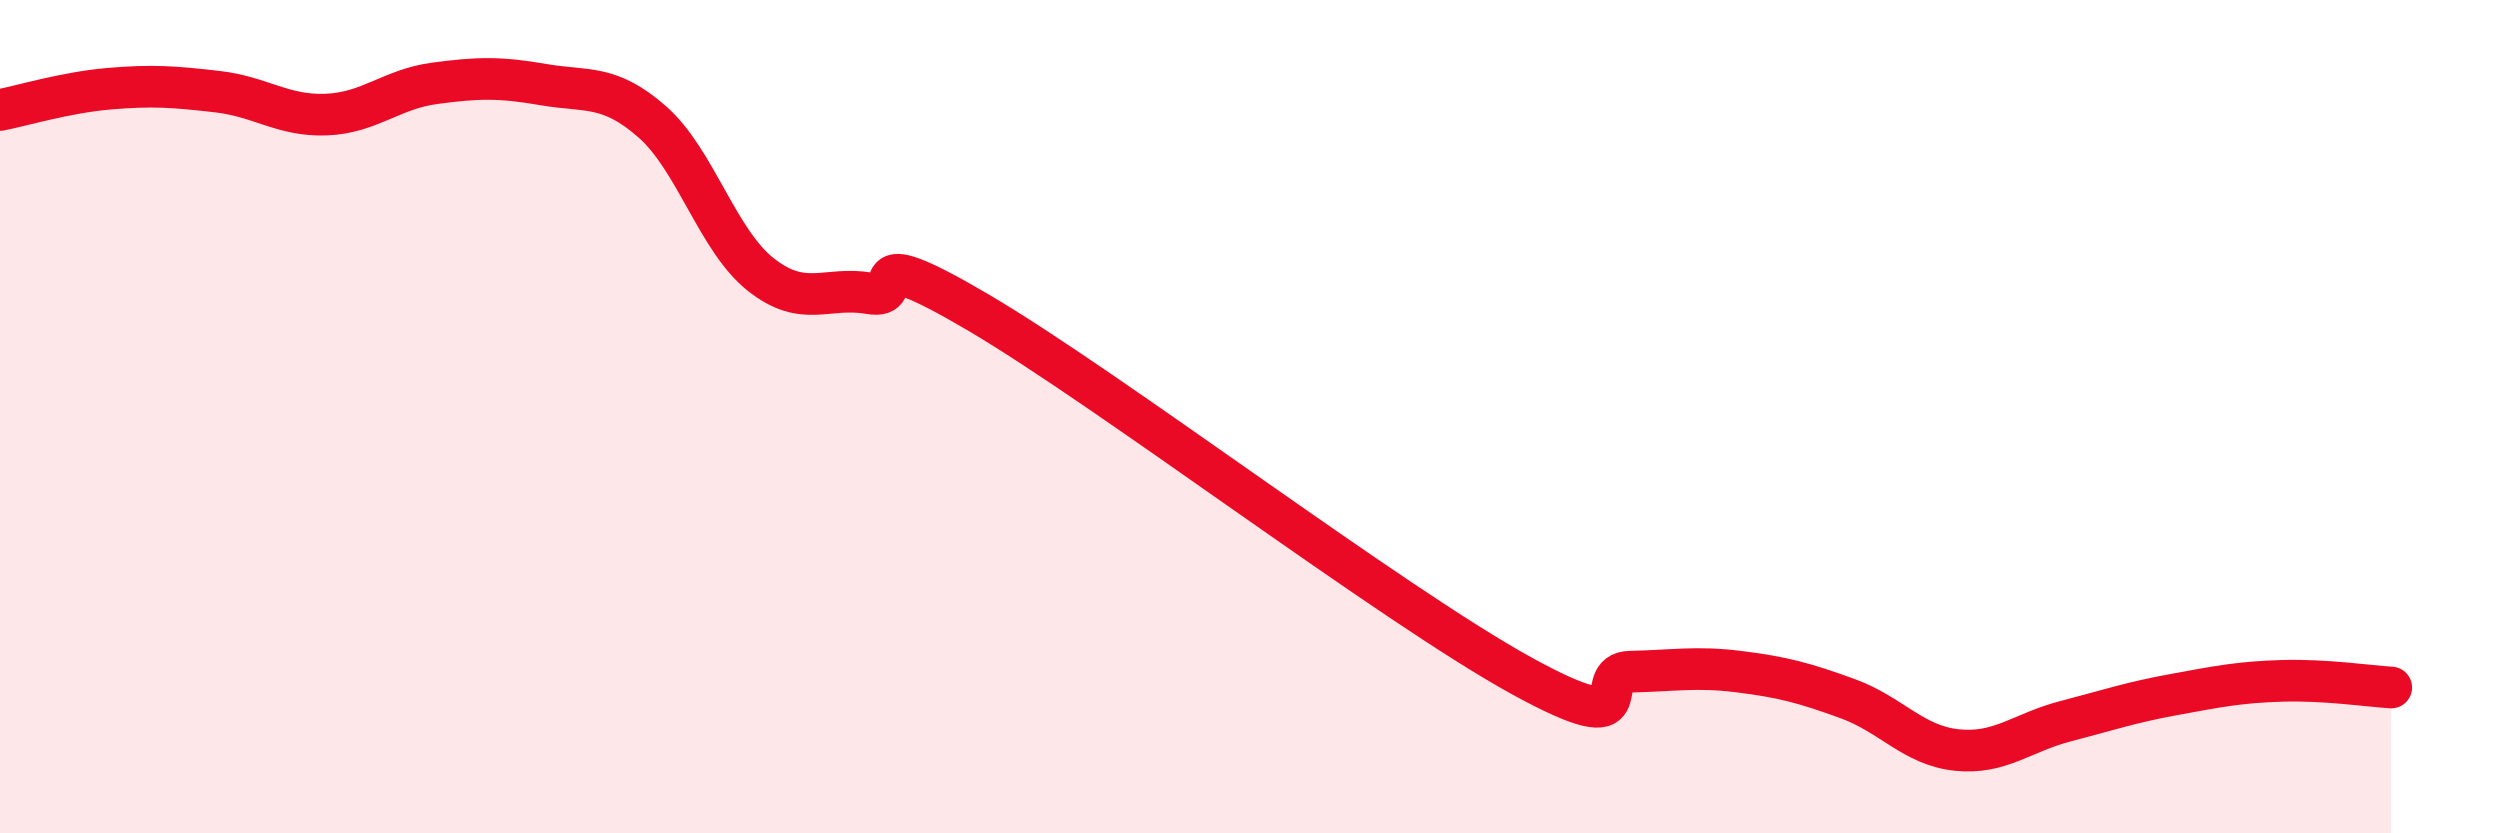
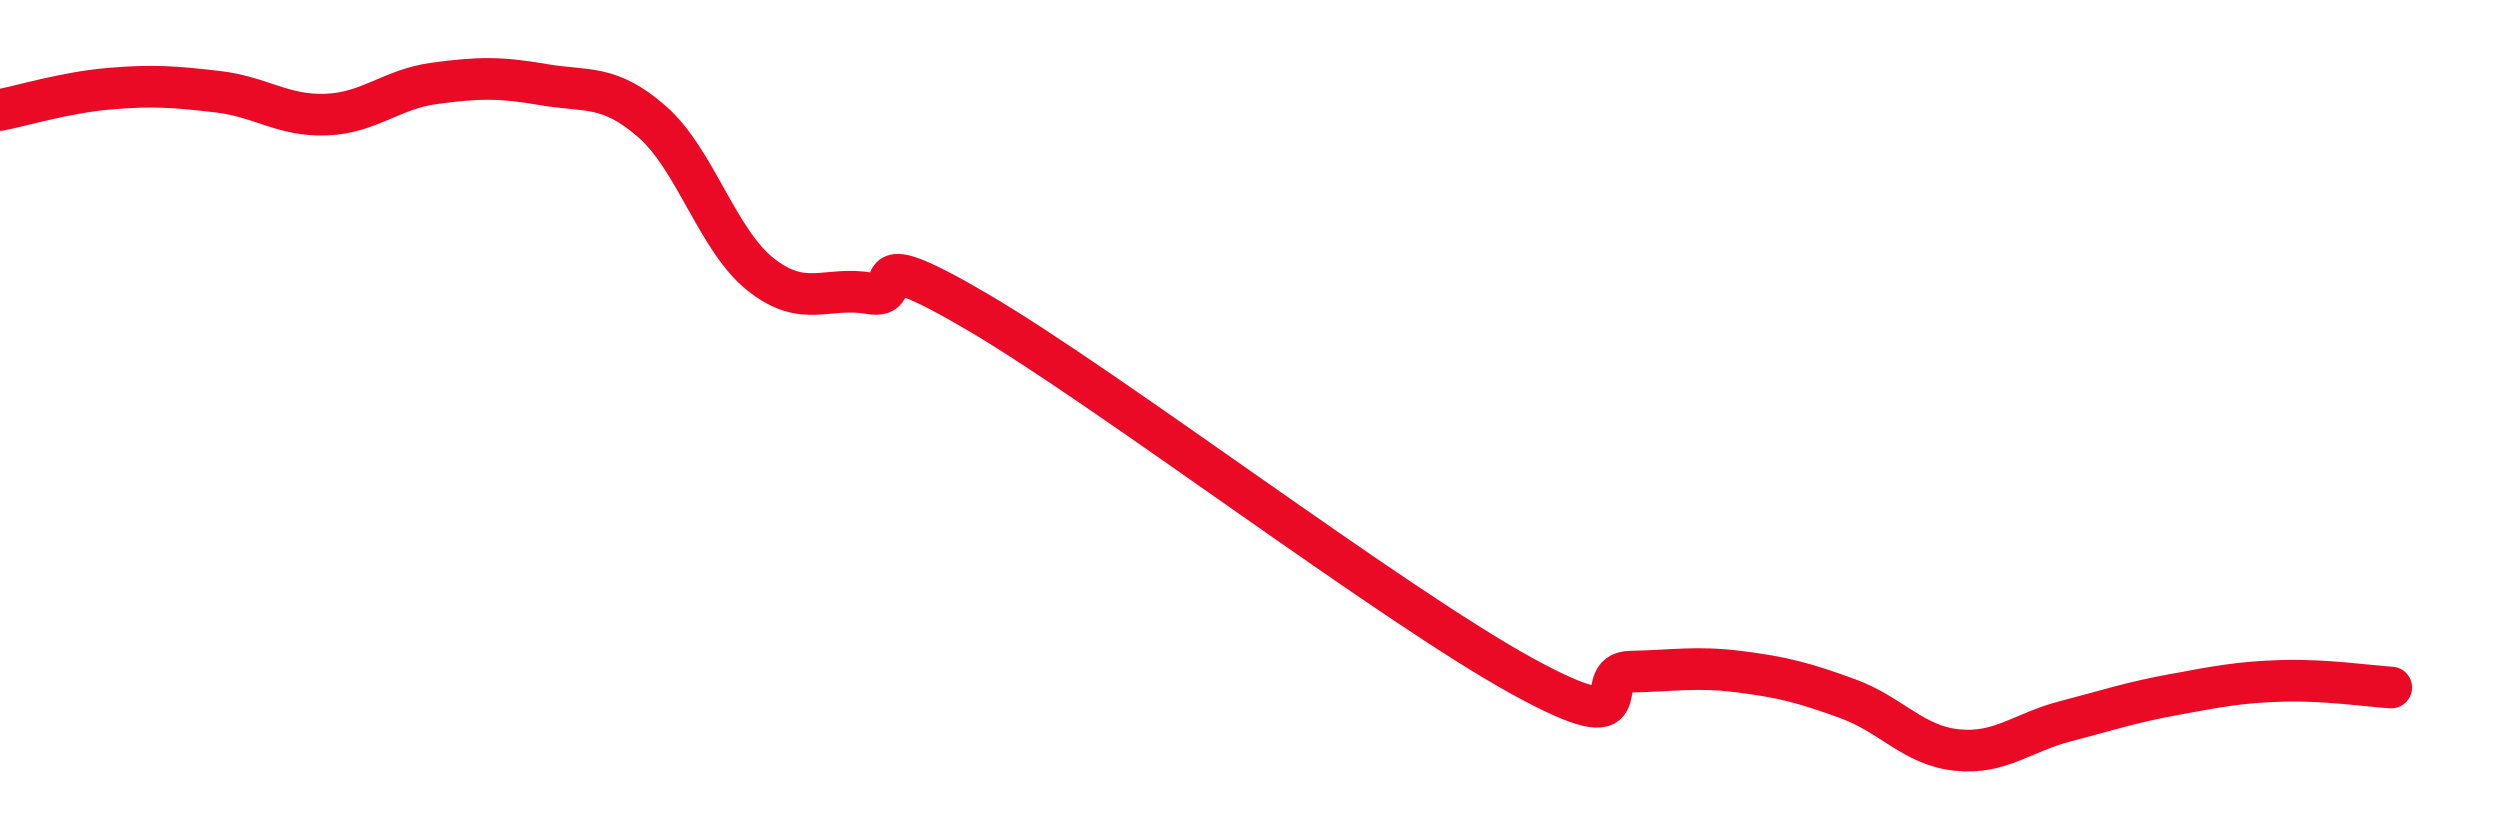
<svg xmlns="http://www.w3.org/2000/svg" width="60" height="20" viewBox="0 0 60 20">
-   <path d="M 0,2.64 C 0.52,2.54 1.57,2.22 2.61,2.13 C 3.65,2.04 4.18,2.08 5.22,2.2 C 6.26,2.32 6.79,2.79 7.83,2.75 C 8.87,2.71 9.39,2.14 10.43,2 C 11.47,1.86 12,1.85 13.04,2.03 C 14.08,2.21 14.61,2.01 15.65,2.92 C 16.69,3.83 17.22,5.77 18.26,6.59 C 19.3,7.41 19.83,6.86 20.87,7.04 C 21.91,7.22 20.35,5.66 23.48,7.5 C 26.61,9.34 33.39,14.5 36.52,16.22 C 39.65,17.94 38.09,16.14 39.13,16.12 C 40.17,16.1 40.7,15.99 41.74,16.12 C 42.78,16.25 43.31,16.39 44.35,16.77 C 45.39,17.15 45.92,17.89 46.96,18 C 48,18.11 48.53,17.58 49.57,17.31 C 50.61,17.04 51.13,16.86 52.17,16.67 C 53.21,16.48 53.74,16.37 54.78,16.34 C 55.82,16.31 56.87,16.47 57.39,16.5L57.39 20L0 20Z" fill="#EB0A25" opacity="0.1" stroke-linecap="round" stroke-linejoin="round" />
  <path d="M 0,2.64 C 0.52,2.54 1.57,2.22 2.61,2.13 C 3.65,2.04 4.18,2.08 5.22,2.2 C 6.26,2.32 6.79,2.79 7.83,2.75 C 8.87,2.71 9.39,2.14 10.43,2 C 11.47,1.86 12,1.85 13.04,2.03 C 14.08,2.21 14.61,2.01 15.65,2.92 C 16.69,3.83 17.22,5.77 18.26,6.59 C 19.3,7.41 19.83,6.86 20.87,7.04 C 21.91,7.22 20.35,5.66 23.48,7.5 C 26.61,9.34 33.39,14.5 36.52,16.22 C 39.65,17.94 38.09,16.14 39.13,16.12 C 40.17,16.1 40.7,15.99 41.74,16.12 C 42.78,16.25 43.31,16.39 44.35,16.77 C 45.39,17.15 45.92,17.89 46.96,18 C 48,18.11 48.53,17.58 49.57,17.31 C 50.61,17.04 51.13,16.86 52.17,16.67 C 53.21,16.48 53.74,16.37 54.78,16.34 C 55.82,16.31 56.87,16.47 57.39,16.5" stroke="#EB0A25" stroke-width="1" fill="none" stroke-linecap="round" stroke-linejoin="round" />
</svg>